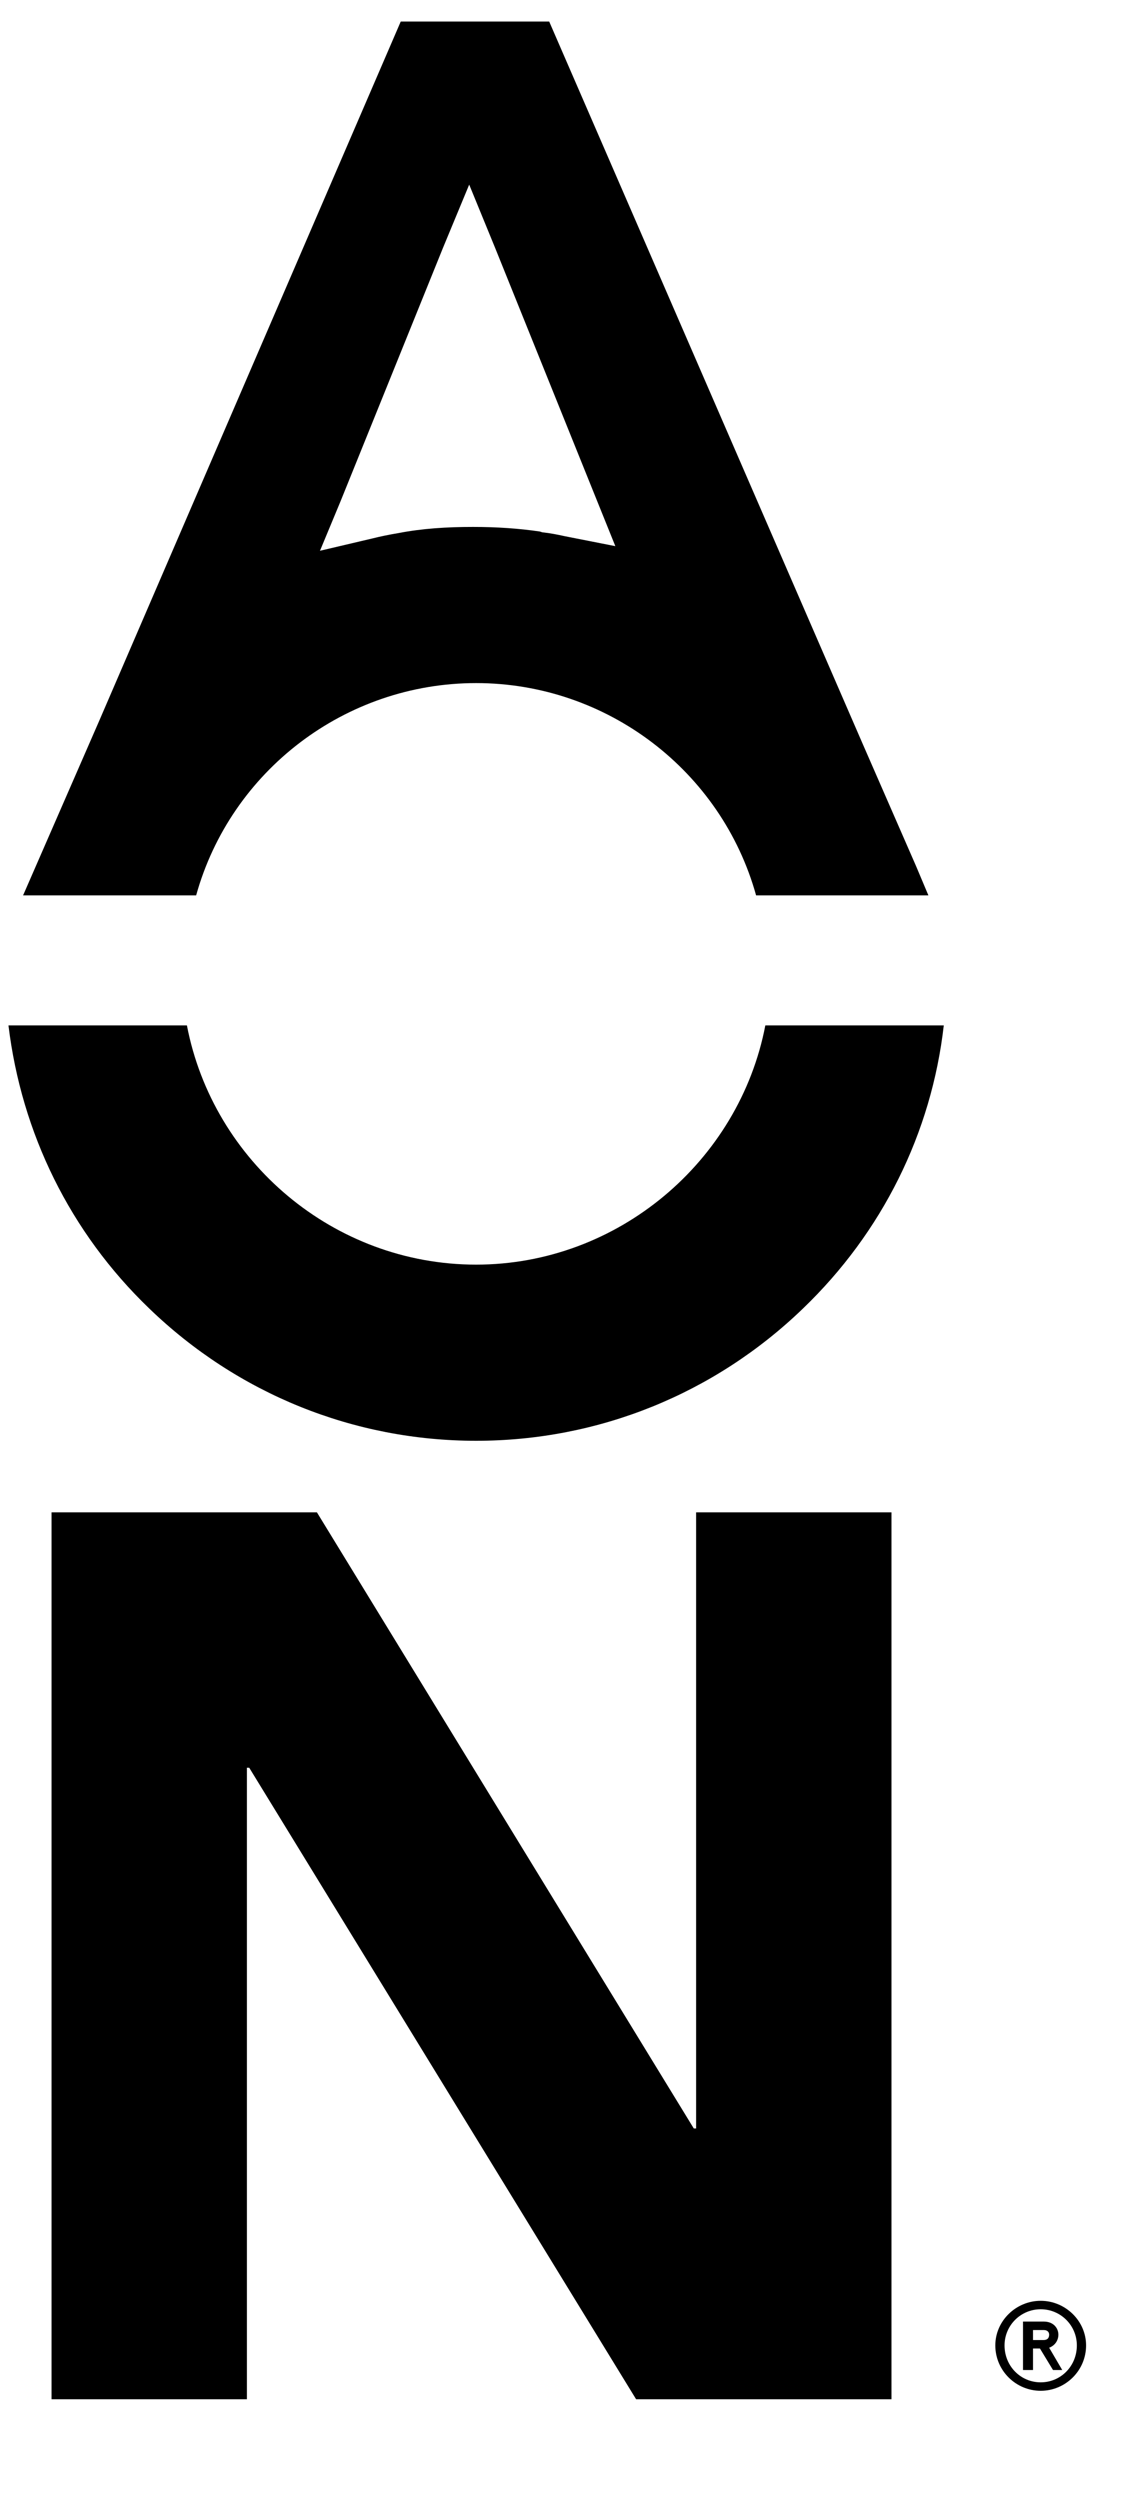
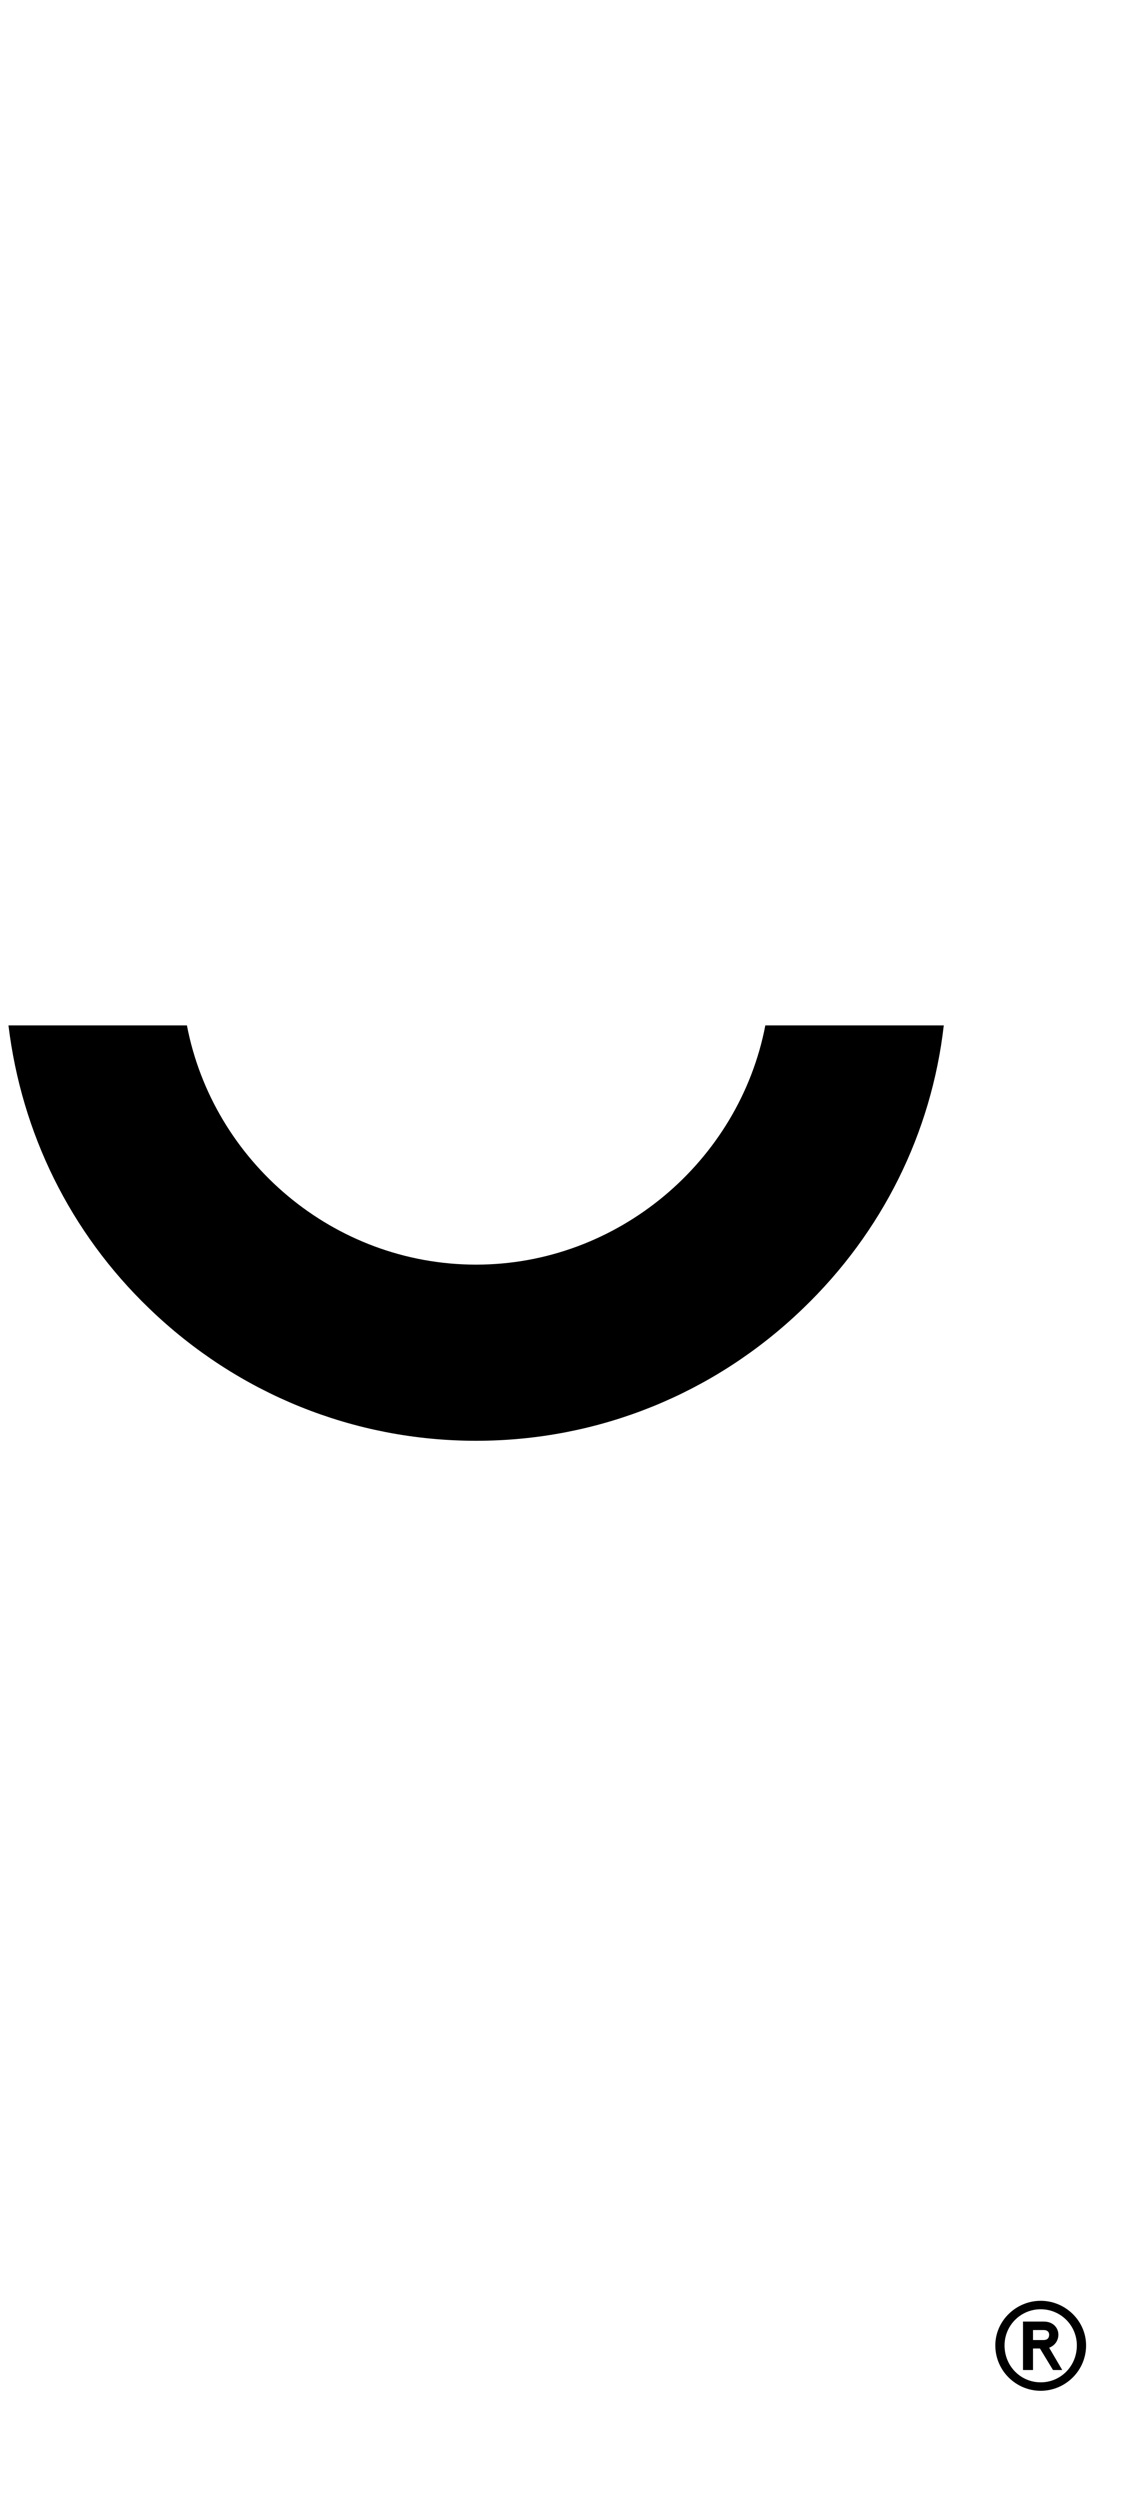
<svg xmlns="http://www.w3.org/2000/svg" version="1.2" viewBox="0 0 146 325" width="146" height="325">
  <title>aon vertical black-svg</title>
  <style>
		.s0 { fill: #000000 } 
	</style>
-   <path id="Layer" class="s0" d="m6.7 196.6h34.5l49 80.1h0.3v-80.1h25.4v115.3h-33.2l-50.3-82.1h-0.3v82.1h-25.4v-115.3z" />
-   <path id="Layer" fill-rule="evenodd" class="s0" d="m120.7 116.4h-22.4c-4.5-16.2-19.4-27.6-36.4-27.6-17 0-31.9 11.4-36.4 27.6h-22.5l9.9-22.7 39.2-90.9h19.3l40.8 94 6.9 15.8zm-47.3-46.7l6.6 1.3-2.5-6.2-13.1-32.5-3.4-8.3-3.4 8.2-13.3 32.9-2.7 6.5 6.8-1.6q1.6-0.4 3.4-0.7c3.1-0.6 6.3-0.8 9.7-0.8 3.1 0 6 0.2 8.7 0.6l0.3 0.1c1 0.1 2 0.3 2.9 0.5z" />
  <path id="Layer" class="s0" d="m122.7 133.3c-1.6 14-8 26.9-18.3 36.8-11.5 11.1-26.6 17.2-42.5 17.2-15.9 0-31-6.1-42.5-17.2-10.3-9.9-16.6-22.8-18.3-36.8h23.2c3.4 17.7 19.1 31.1 37.6 31.1 18.4 0 34.2-13.4 37.6-31.1h23.2z" />
  <path id="Layer" fill-rule="evenodd" class="s0" d="m129.4 304.9c0-3.2 2.7-5.8 5.9-5.8 3.2 0 5.9 2.6 5.9 5.8 0 3.3-2.7 5.9-5.9 5.9-3.2 0-5.9-2.6-5.9-5.9zm10.6 0c0-2.6-2.1-4.7-4.7-4.7-2.6 0-4.7 2.1-4.7 4.7 0 2.7 2.1 4.8 4.7 4.8 2.6 0 4.7-2.1 4.7-4.8zm-7-3.1h2.7c1.3 0 1.9 0.9 1.9 1.7 0 0.7-0.4 1.4-1.2 1.7l1.7 2.9h-1.2l-1.7-2.8h-0.9v2.8h-1.3c0 0 0-6.3 0-6.3zm2.7 2.4c0.5 0 0.7-0.3 0.7-0.7 0-0.3-0.2-0.6-0.7-0.6h-1.4v1.3z" />
</svg>